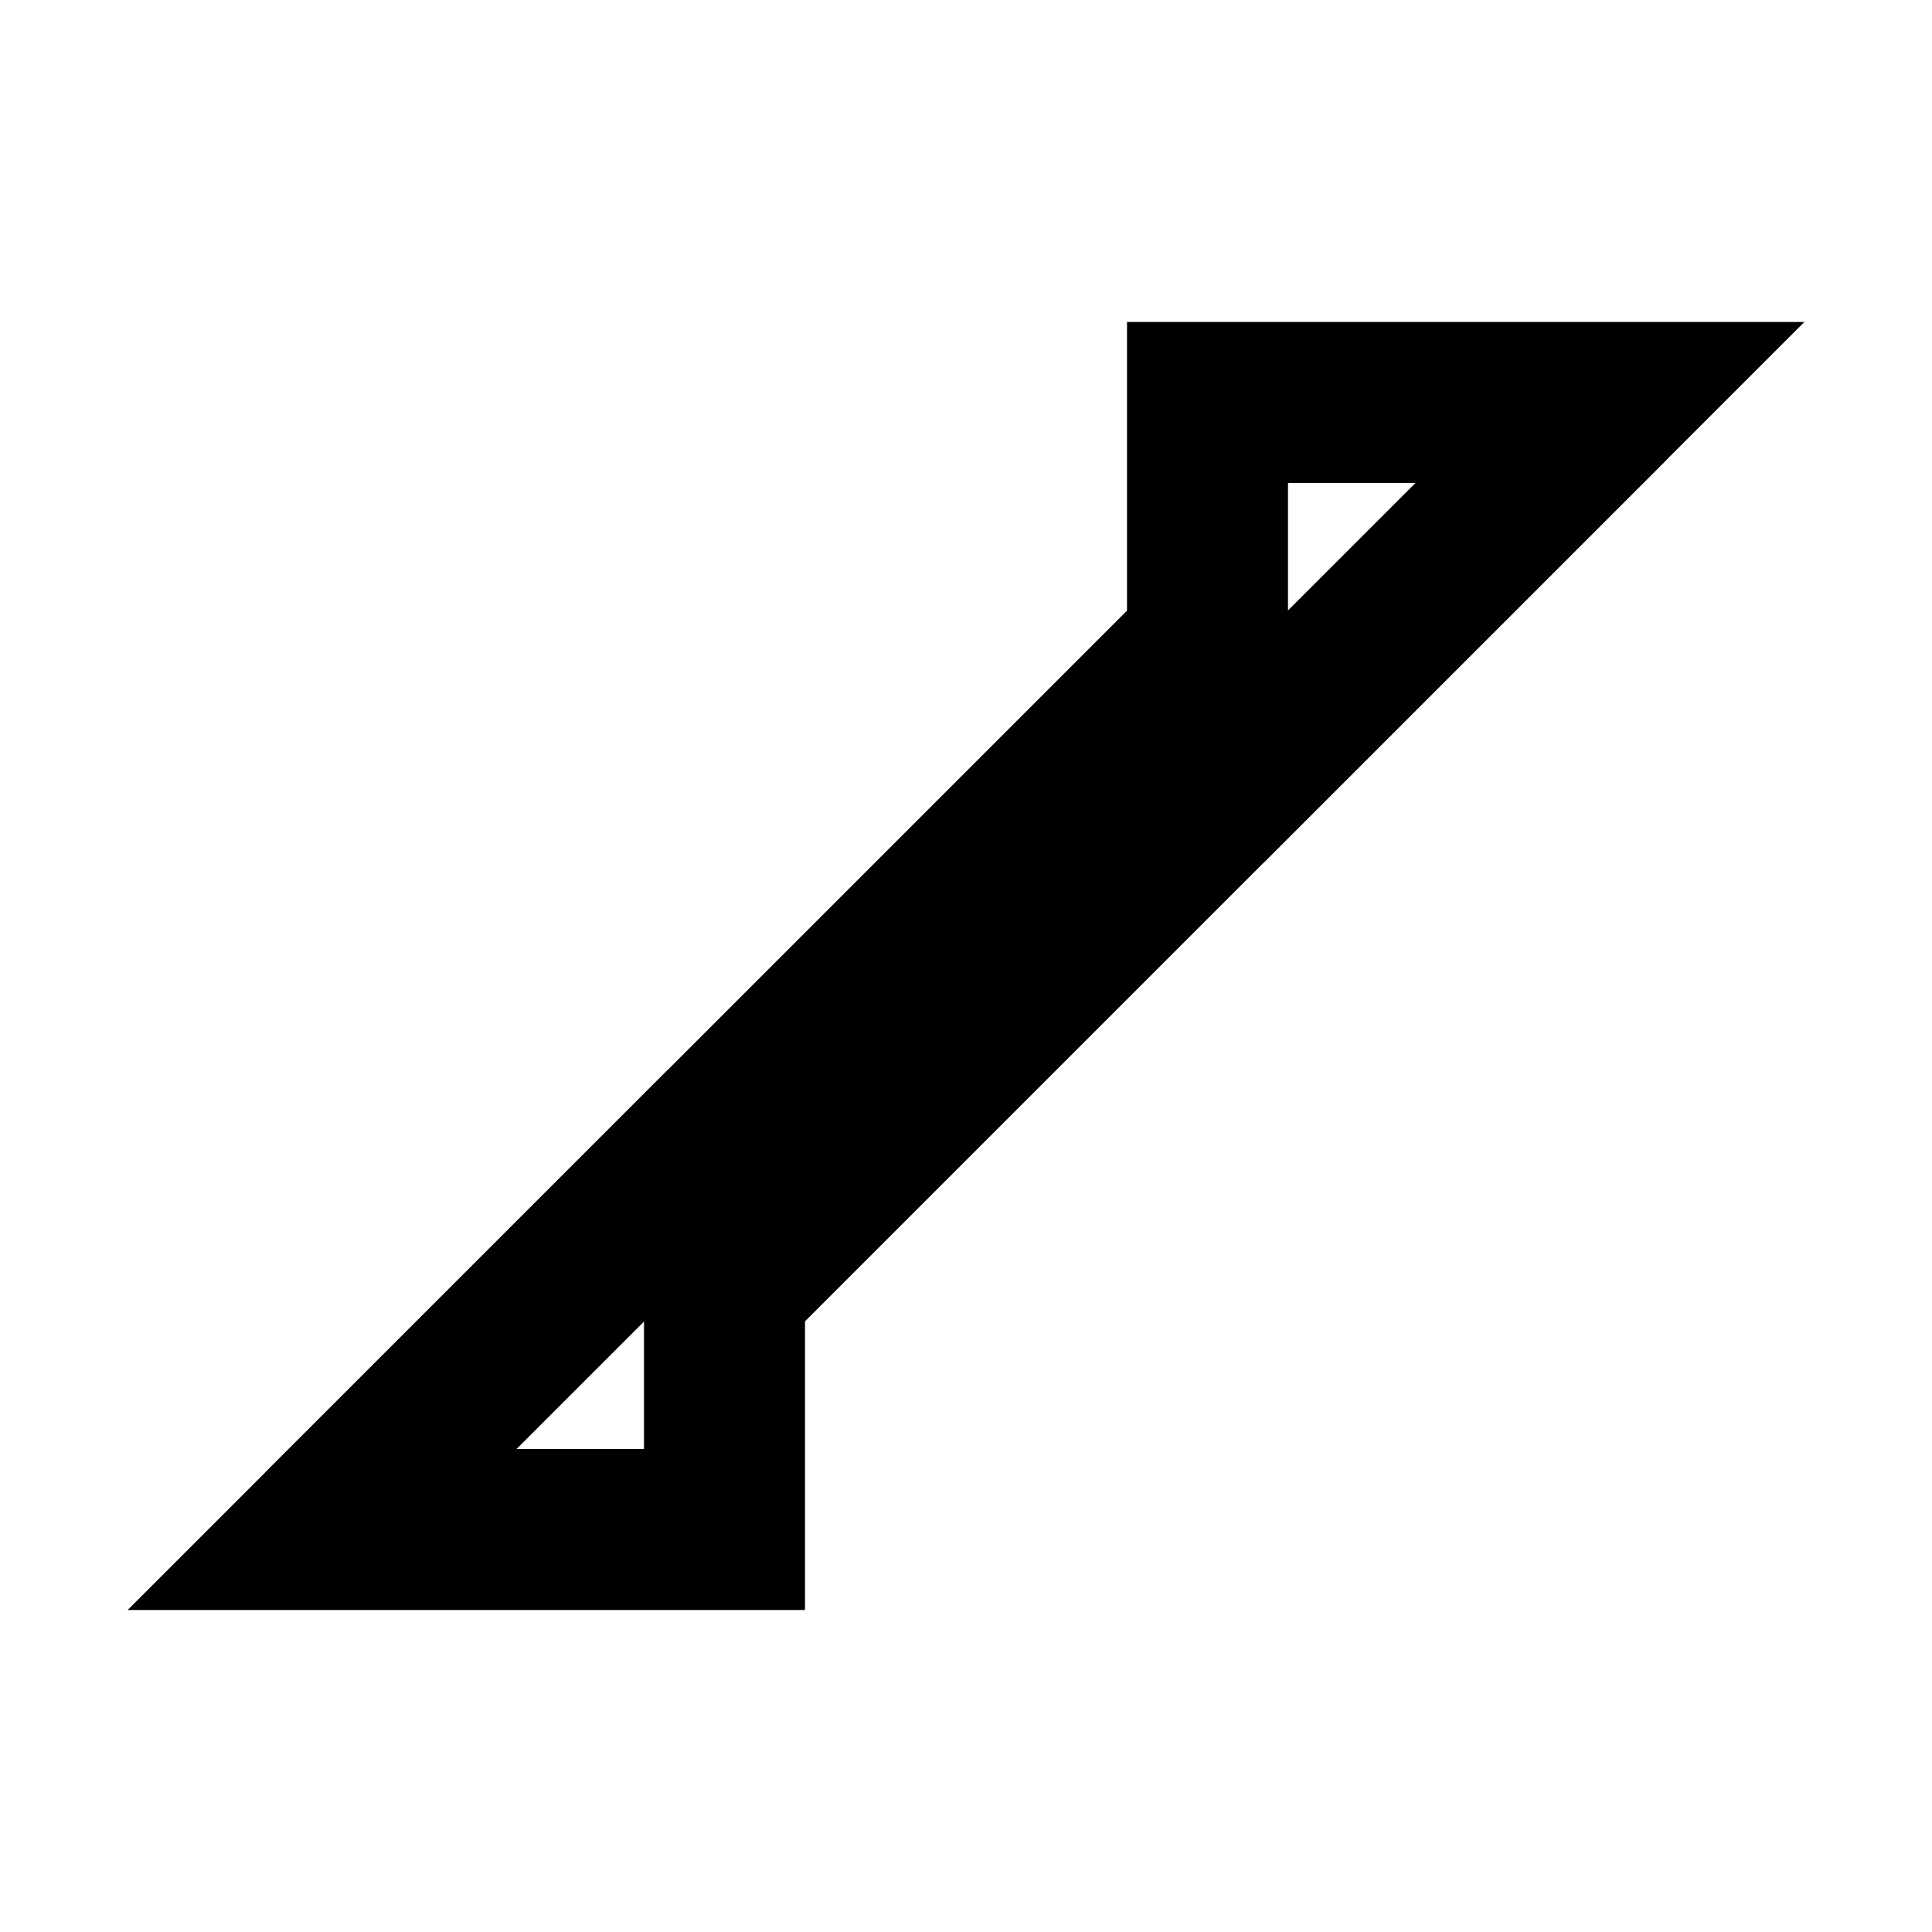
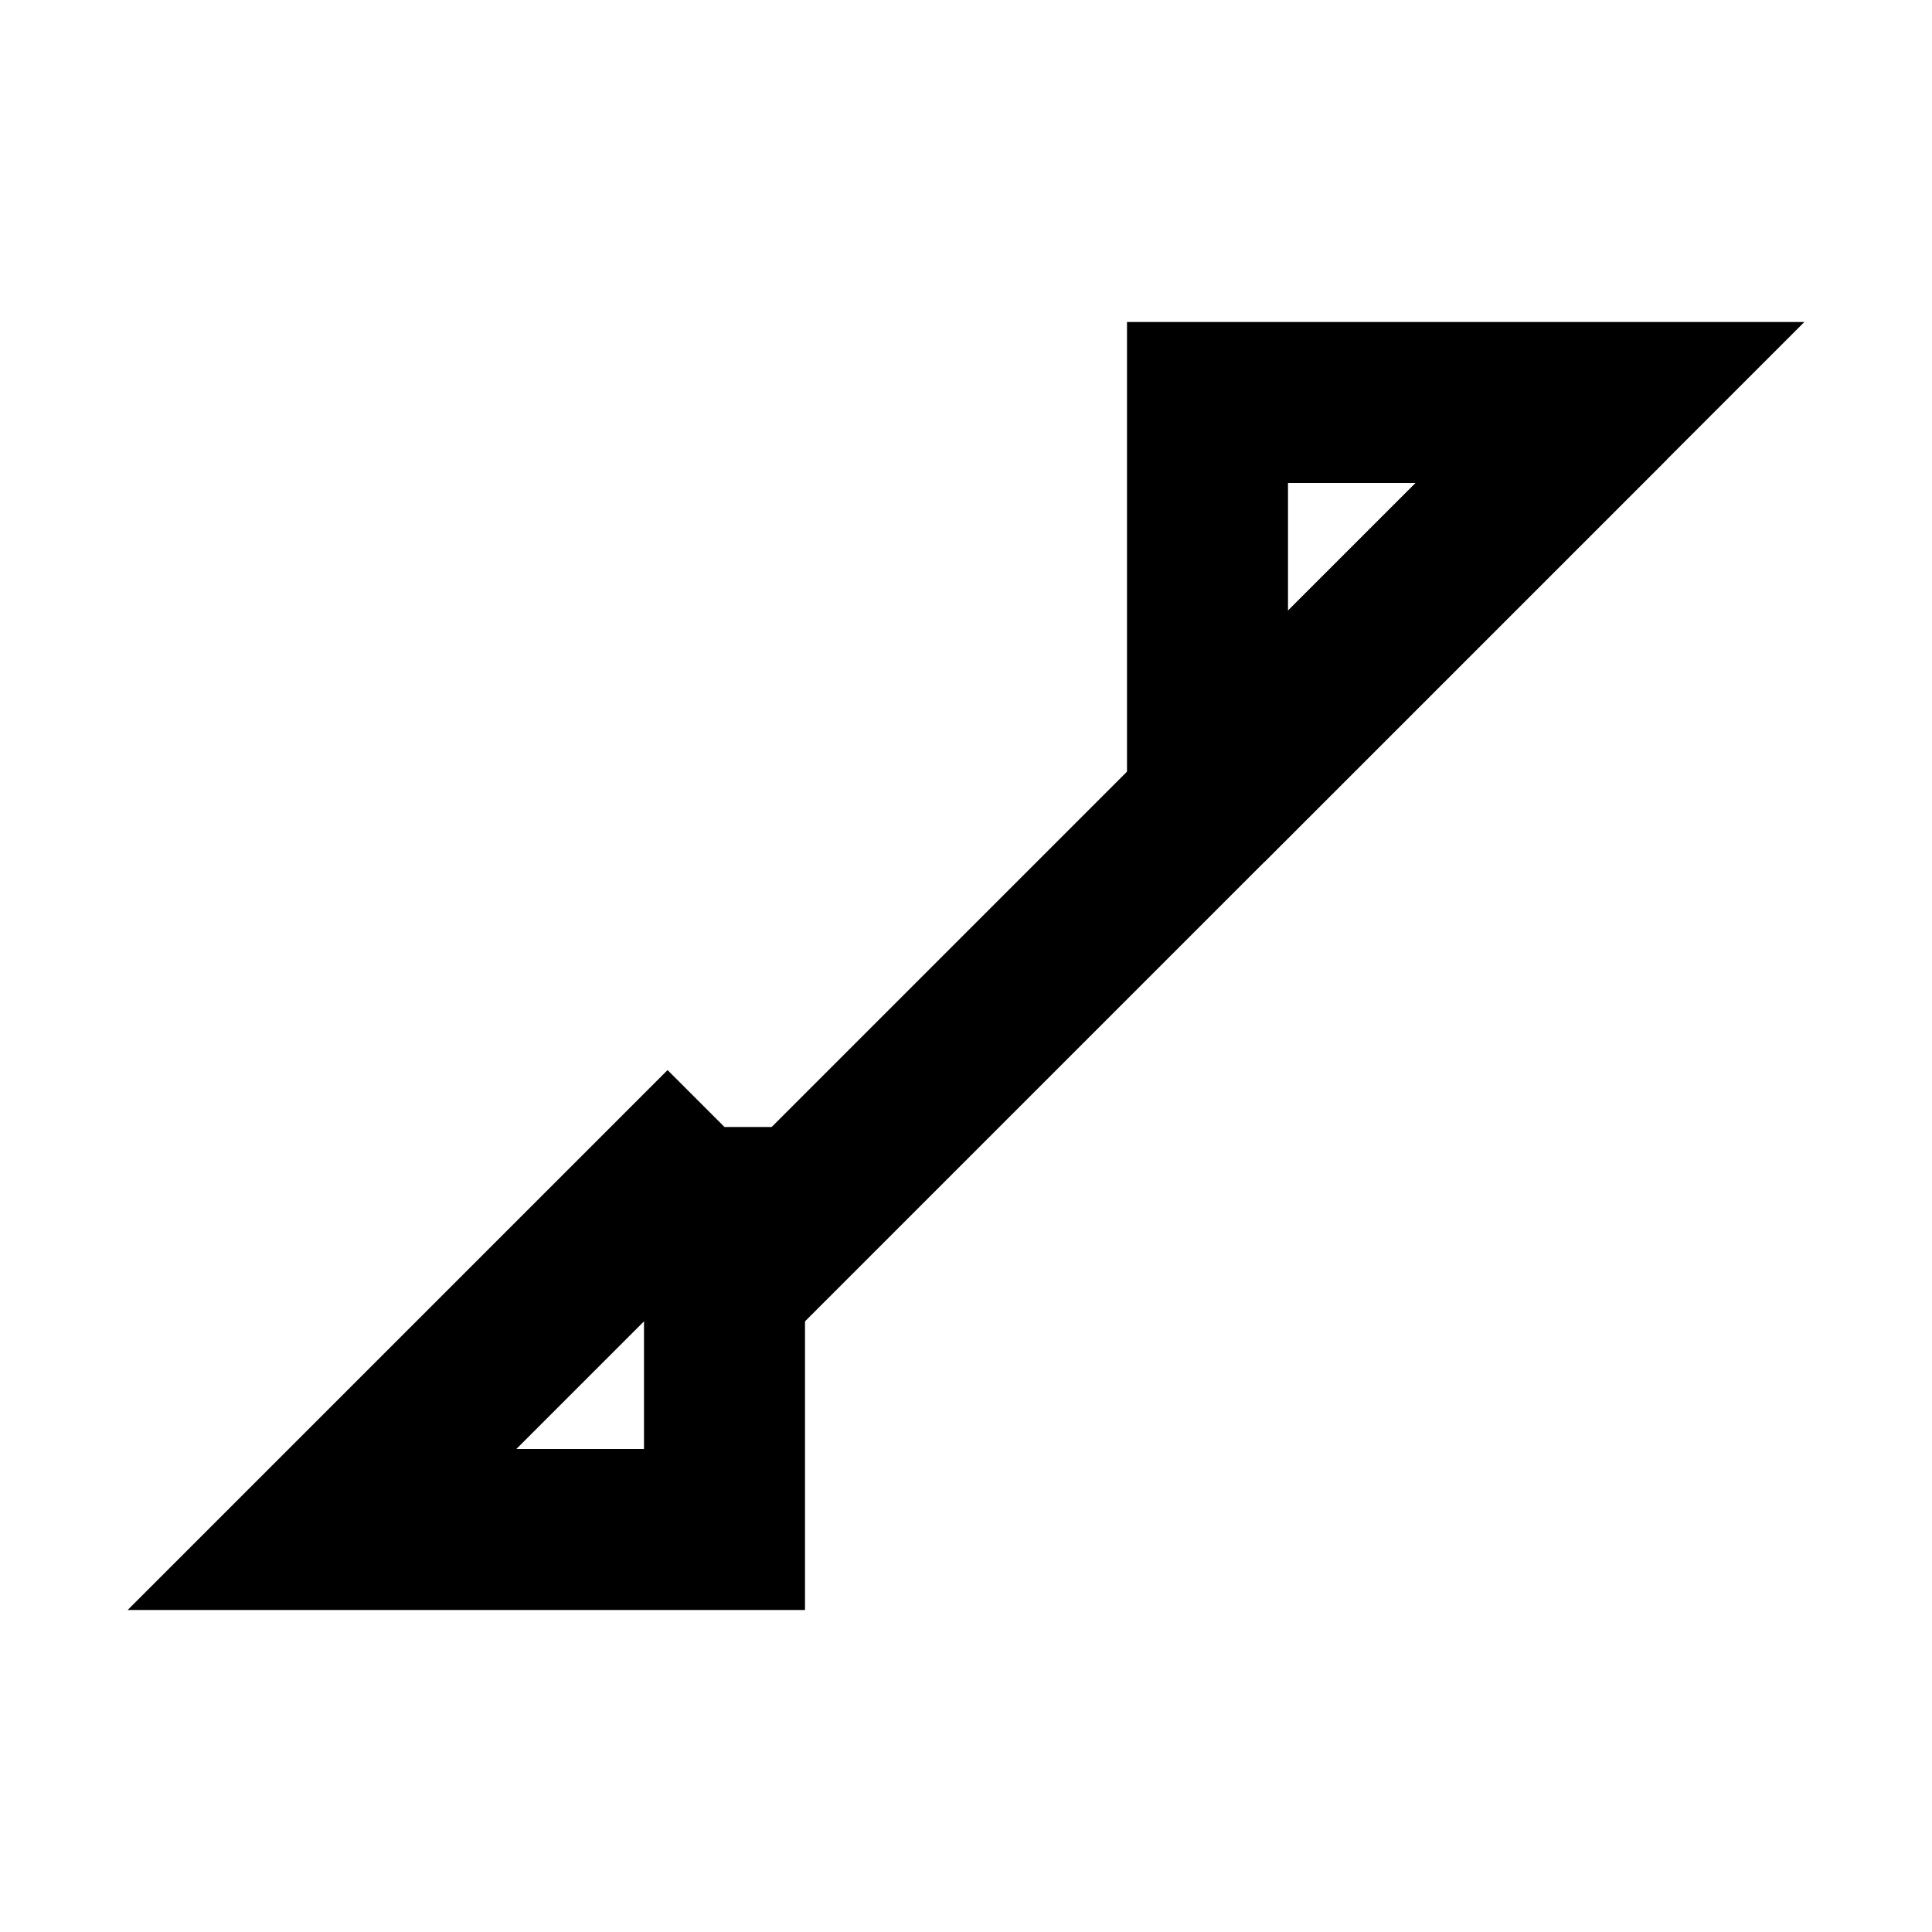
<svg xmlns="http://www.w3.org/2000/svg" width="24" height="24" fill="none" stroke="black">
  <polyline points="9 14 4 19 9 19 9 14" stroke-width="2" />
  <polyline points="15 10 20 5 15 5 15 10" stroke-width="2" />
  <line x1="20" y1="5" x2="9" y2="16" stroke-width="2" />
-   <line x1="4" y1="19" x2="15" y2="8" stroke-width="2" />
</svg>